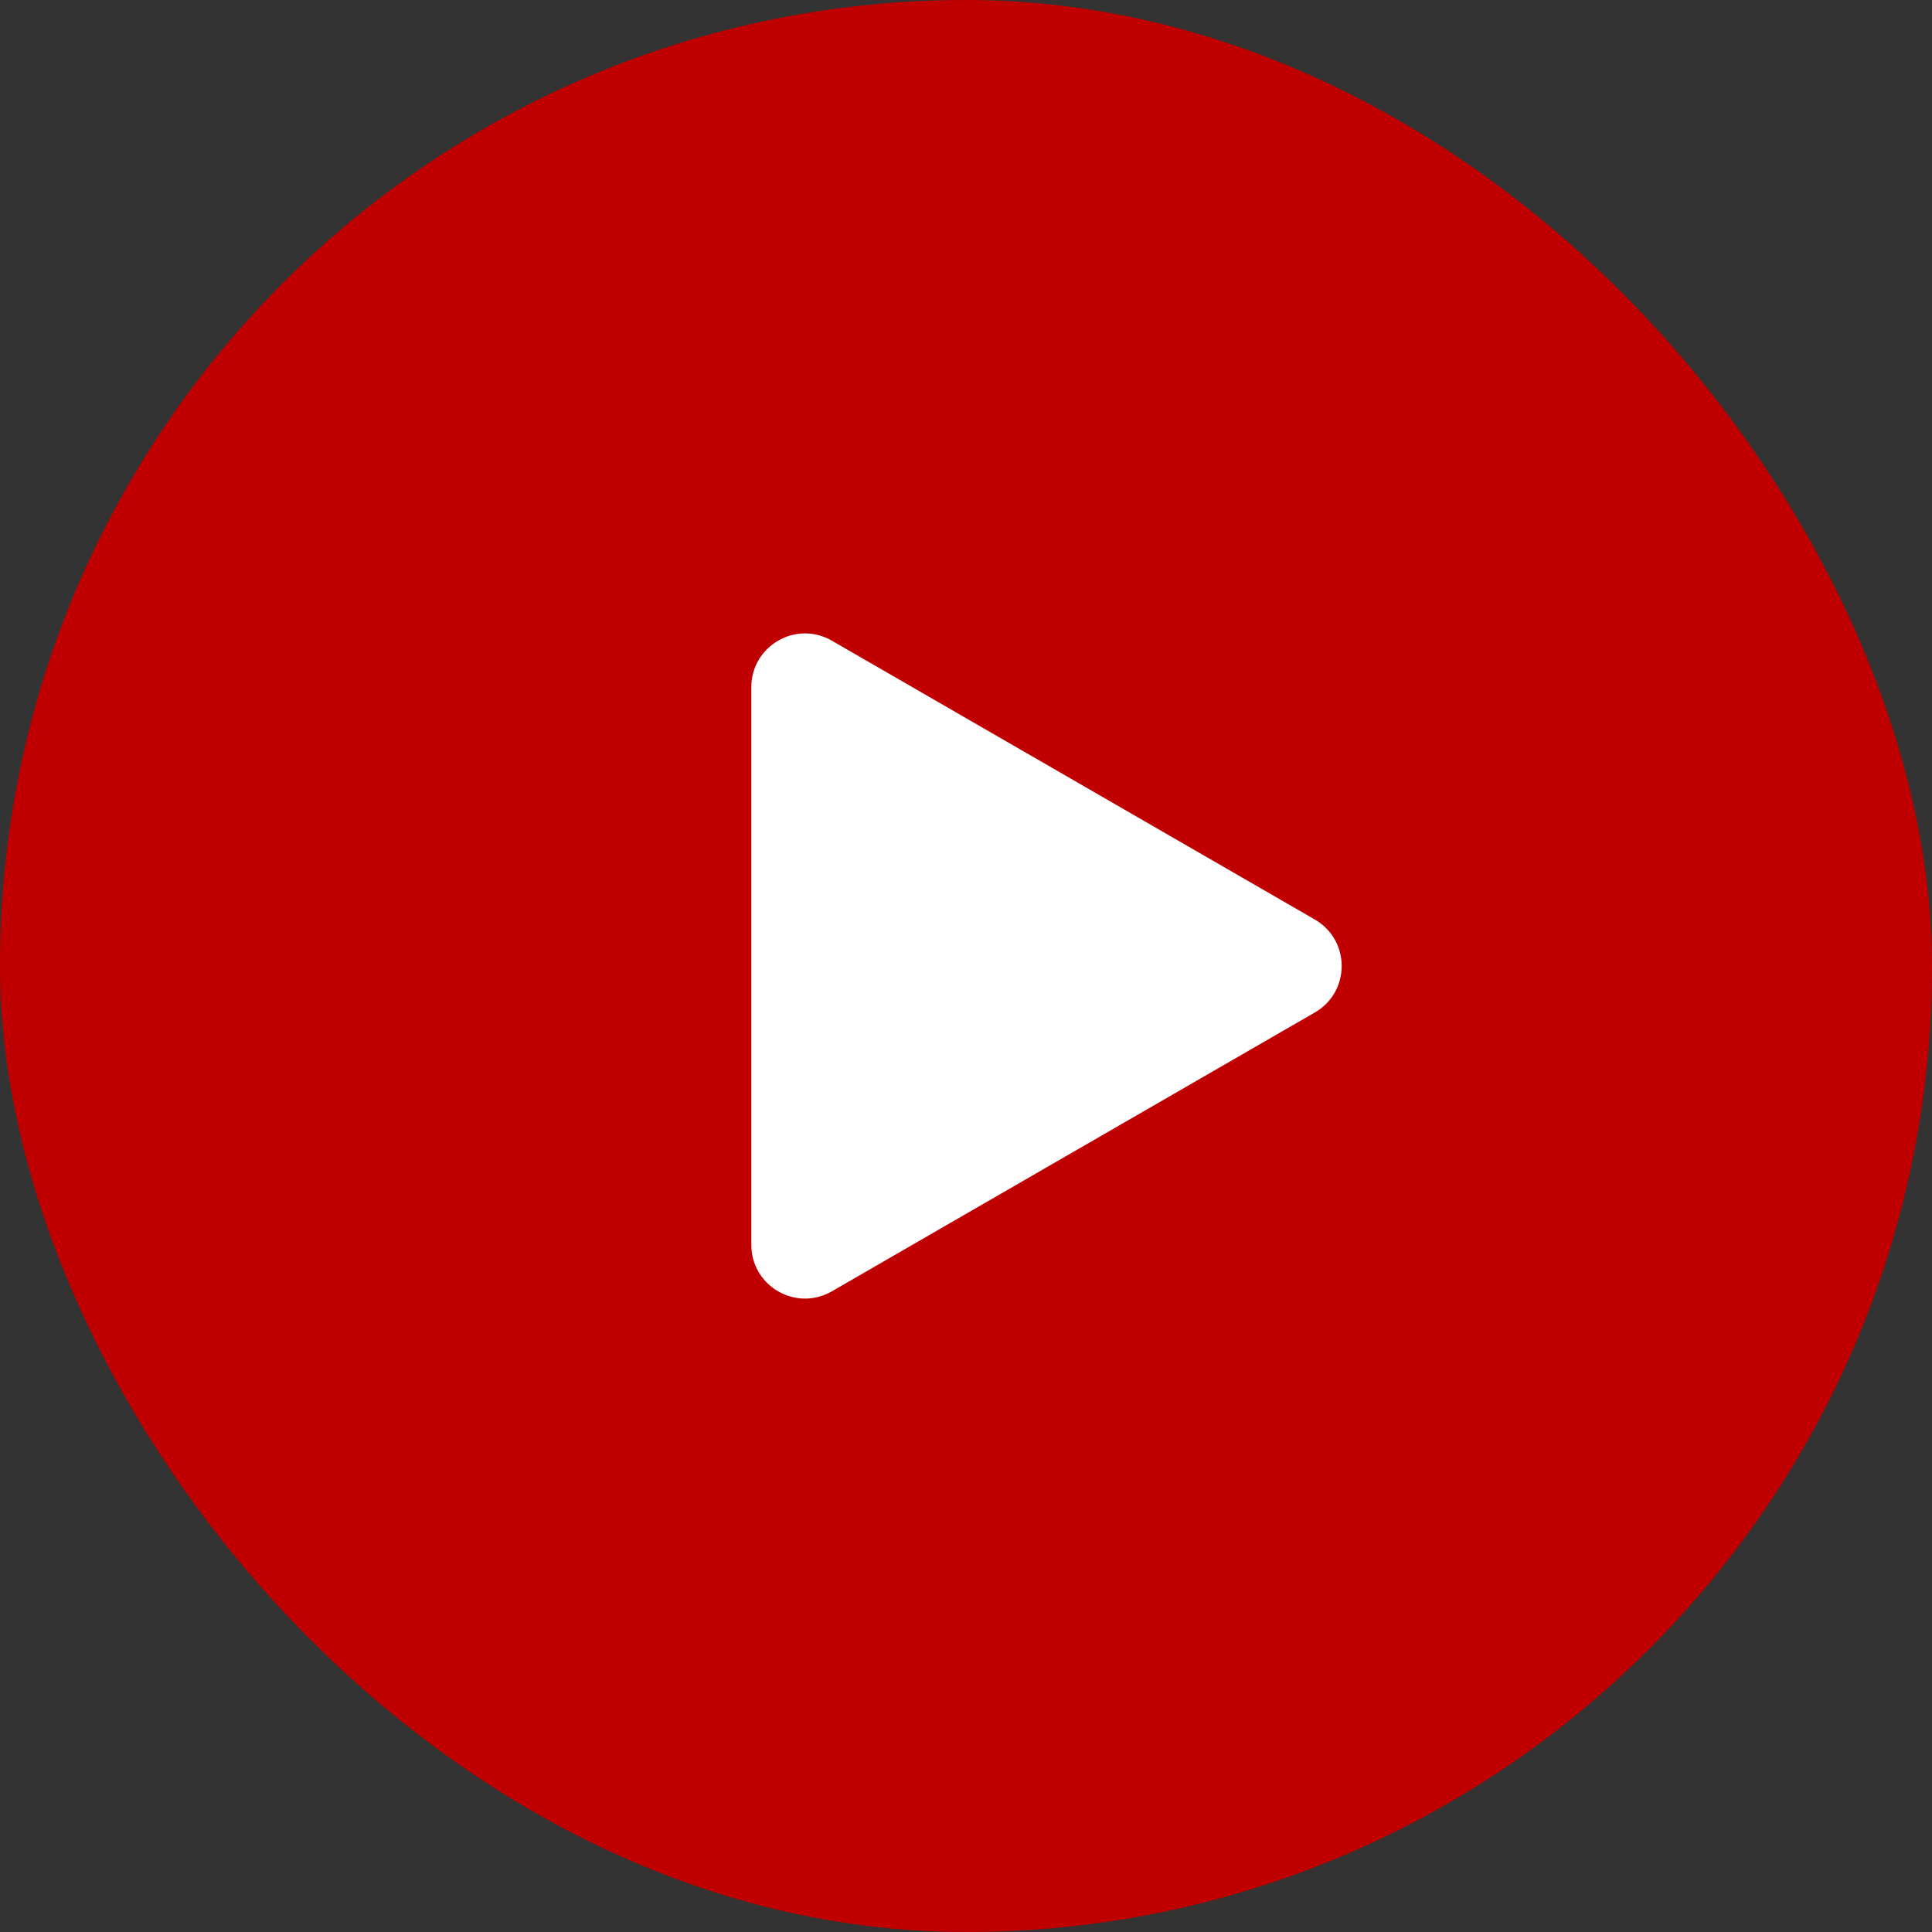
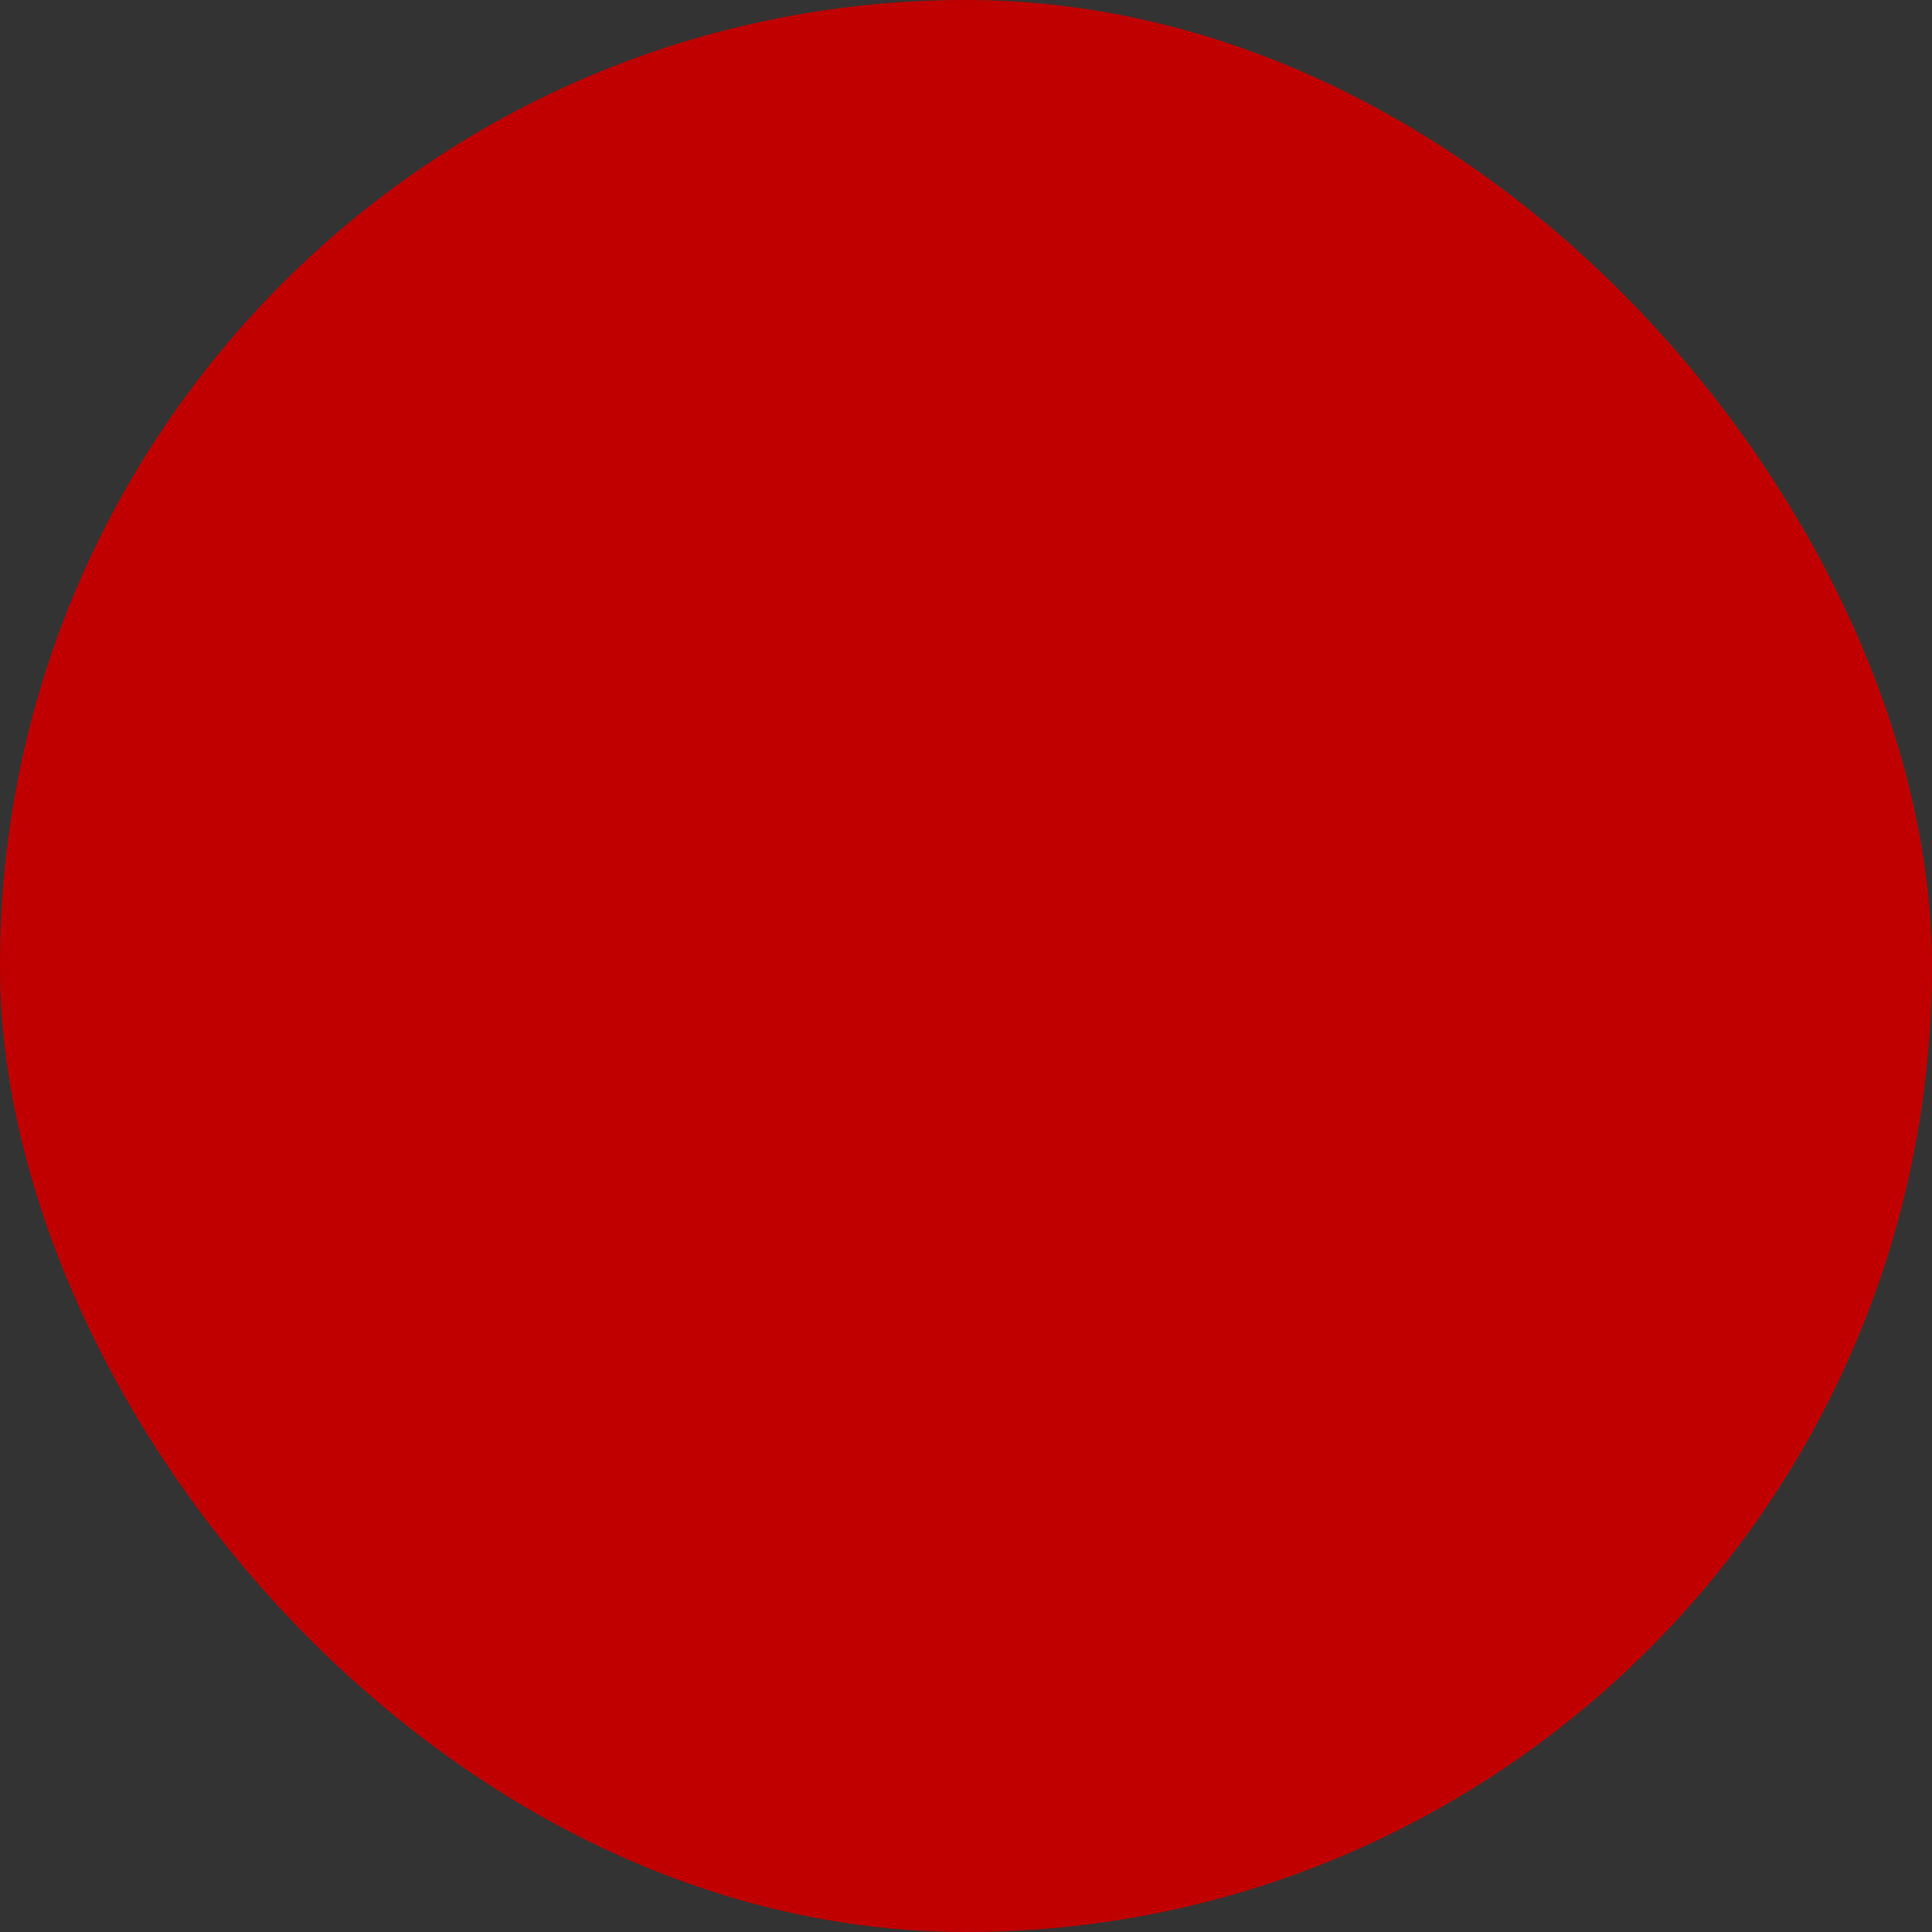
<svg xmlns="http://www.w3.org/2000/svg" width="36" height="36" viewBox="0 0 36 36" fill="none">
  <rect x="0" y="0" width="36" height="36" fill="#333333" stroke="none" />
  <rect width="36" height="36" rx="18" fill="#C00000" />
-   <path d="M24.5 17.134C25.167 17.519 25.167 18.481 24.5 18.866L15.5 24.062C14.833 24.447 14 23.966 14 23.196L14 12.804C14 12.034 14.833 11.553 15.5 11.938L24.5 17.134Z" fill="white" />
</svg>